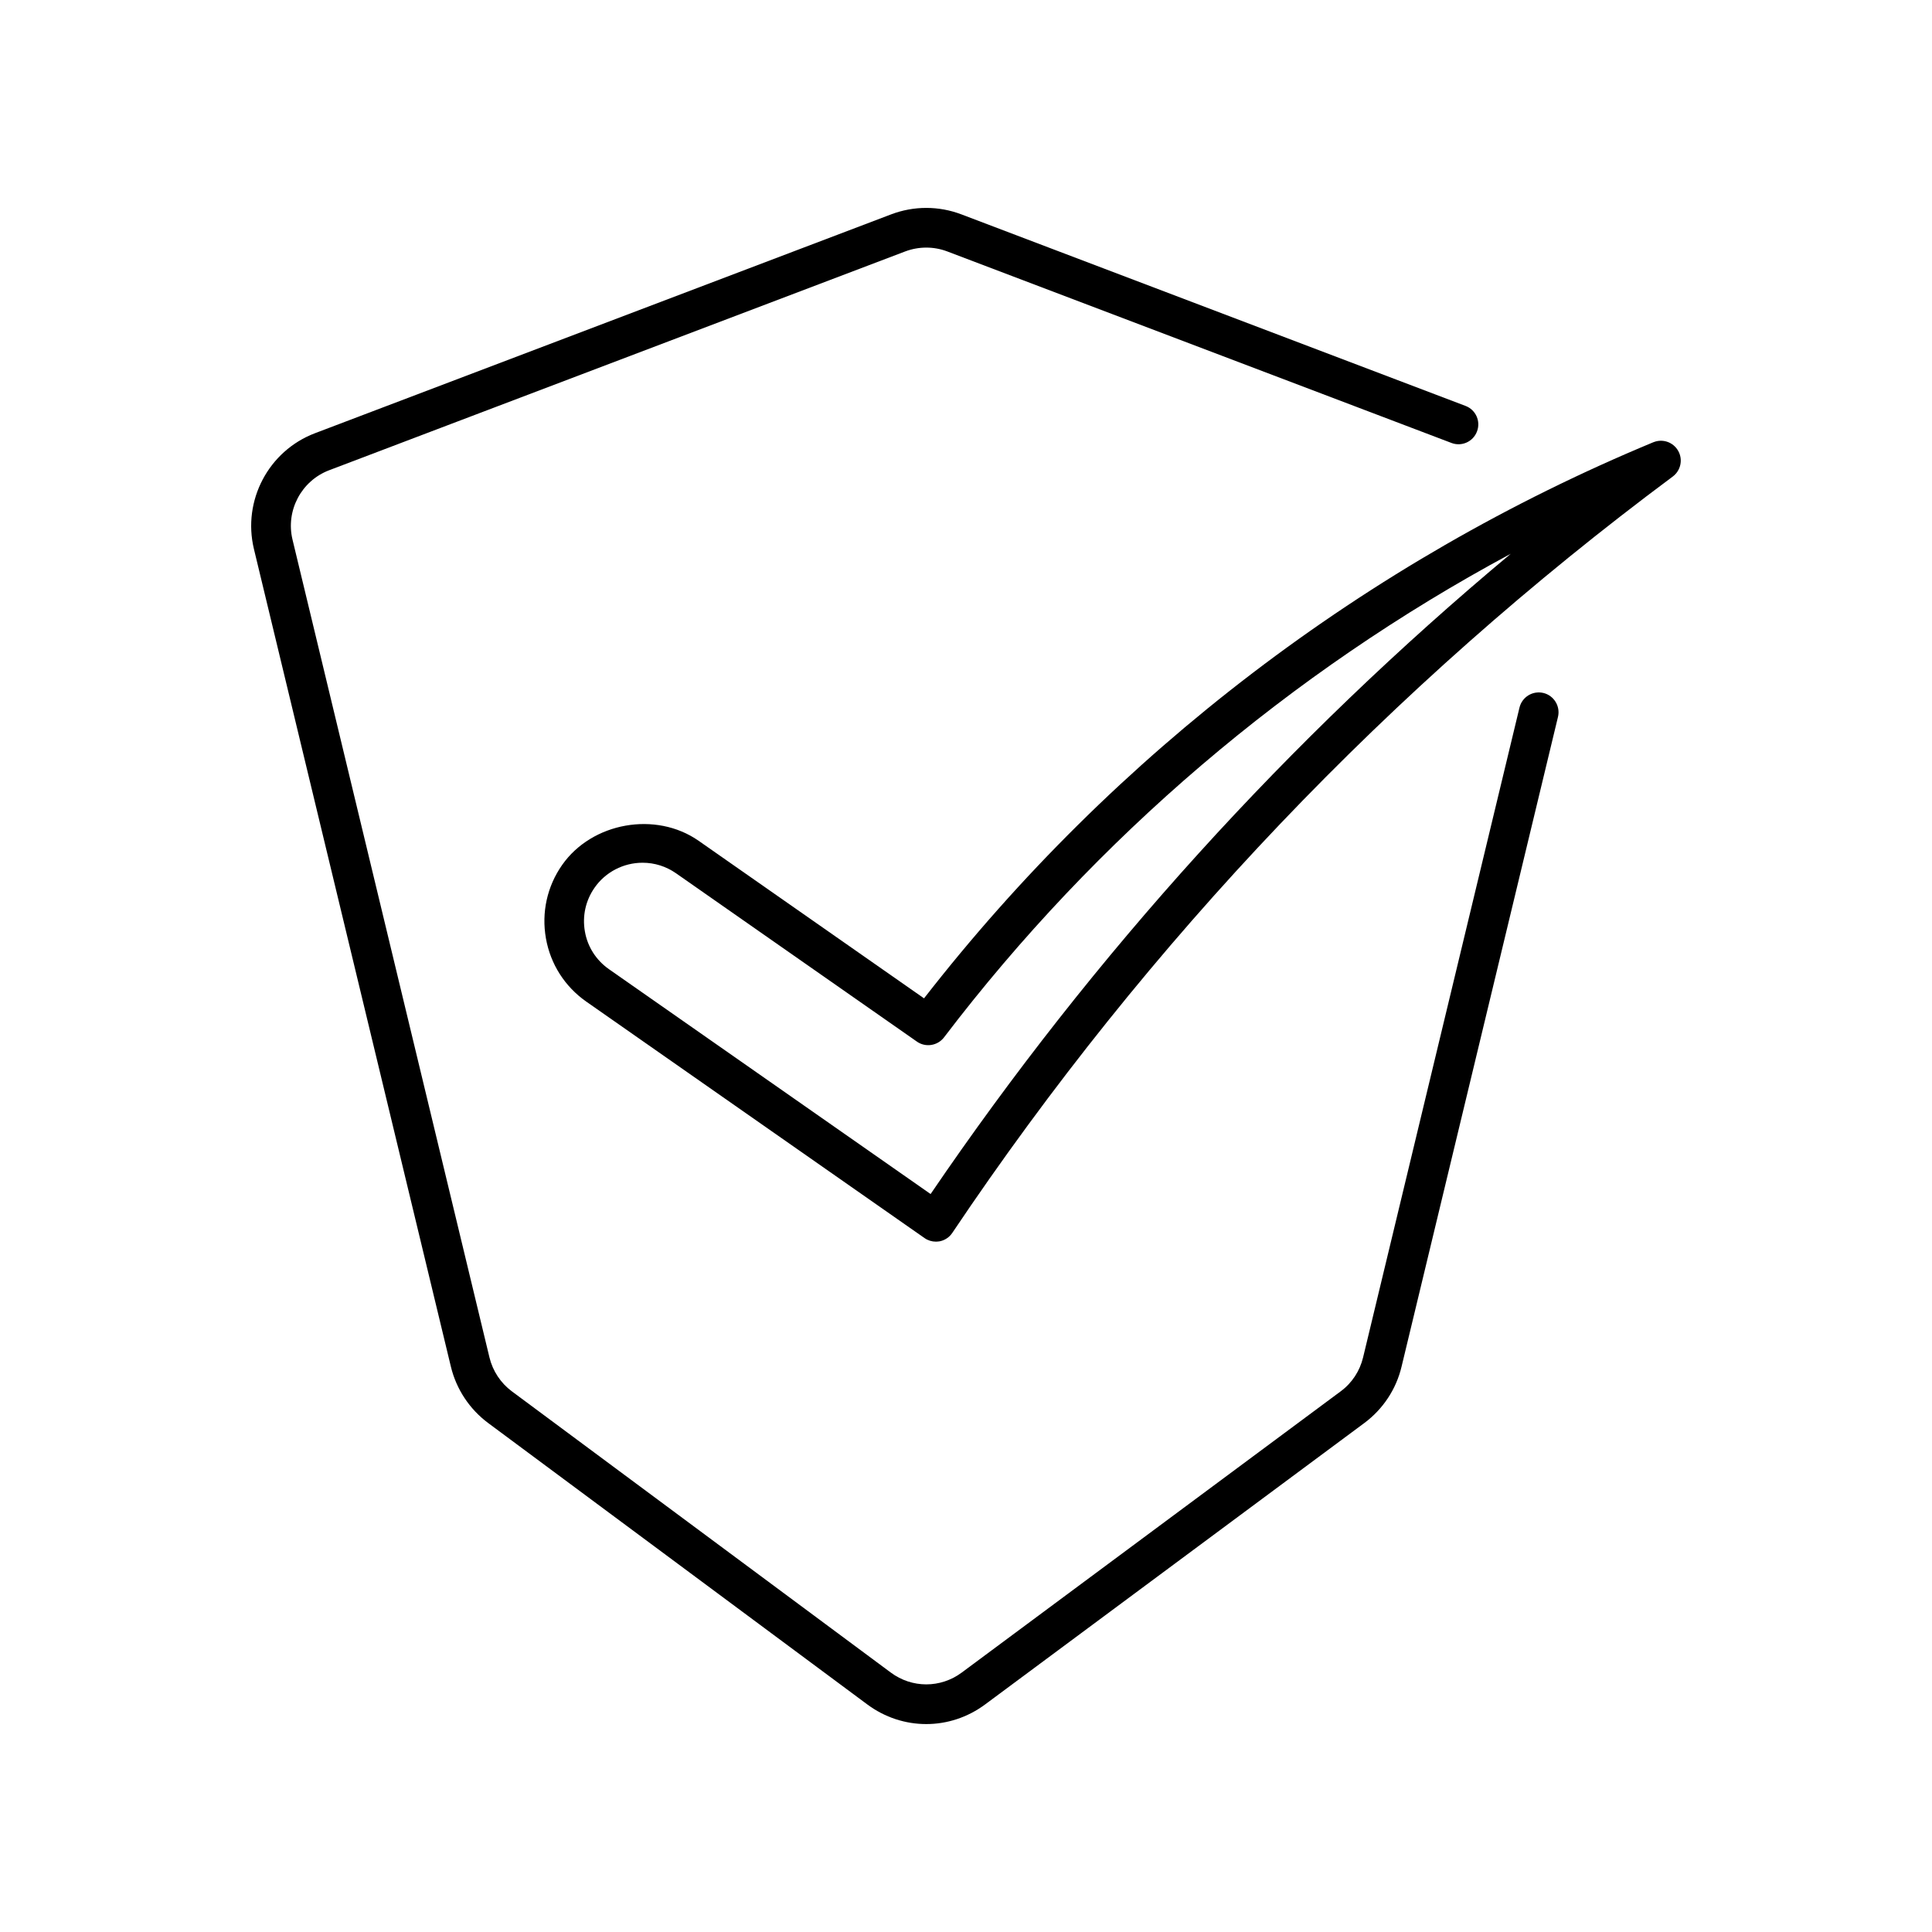
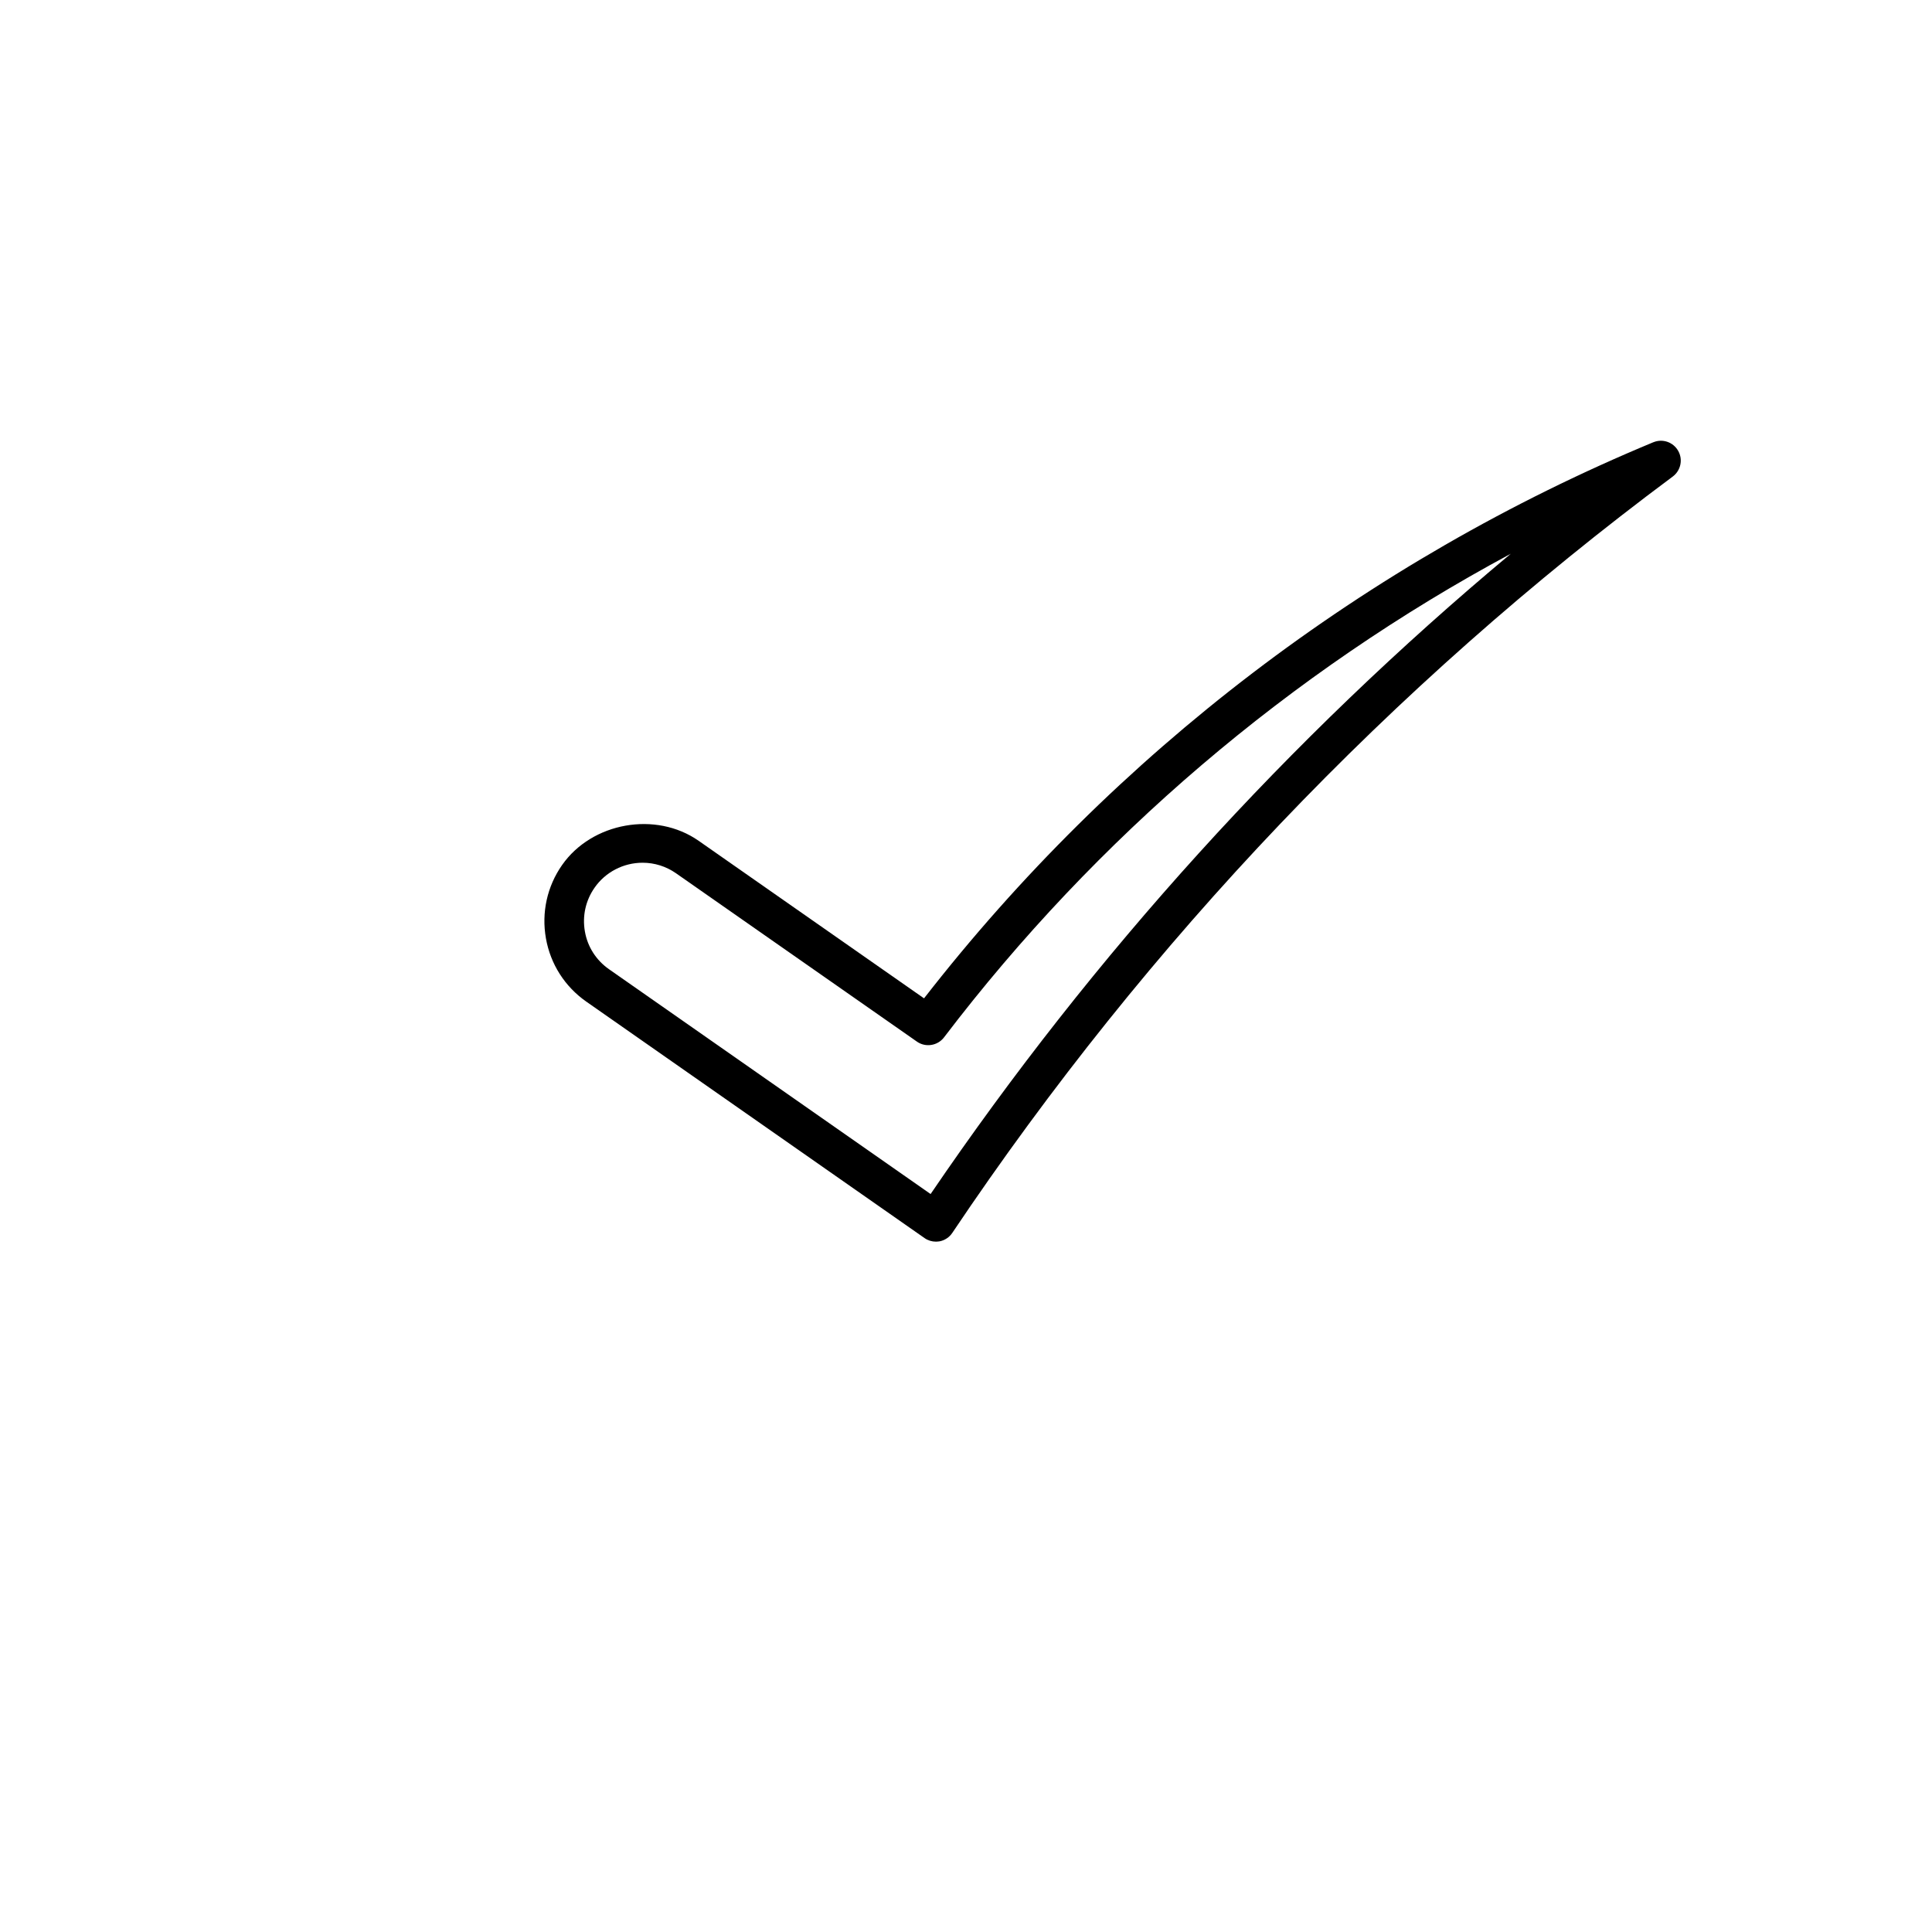
<svg xmlns="http://www.w3.org/2000/svg" fill="#000000" width="800px" height="800px" version="1.1" viewBox="144 144 512 512">
  <g>
-     <path d="m263.49 506.18c1.438 5.961 4.945 11.262 9.867 14.926l100.47 74.574c4.672 3.473 10.148 5.215 15.641 5.215 5.469 0 10.949-1.742 15.617-5.215l100.47-74.562c4.945-3.672 8.449-8.965 9.867-14.926l41.461-172.21c0.672-2.824-1.07-5.656-3.863-6.34-2.856-0.672-5.656 1.07-6.34 3.871l-41.449 172.22c-0.859 3.578-2.938 6.769-5.91 8.965l-100.47 74.562c-5.617 4.156-13.141 4.156-18.758 0l-100.47-74.562c-2.938-2.195-5.047-5.383-5.91-8.965l-52.188-216.71c-1.859-7.684 2.32-15.598 9.719-18.41l152.64-57.98c3.609-1.355 7.566-1.363 11.156 0l133.61 50.75c2.688 1.039 5.742-0.316 6.769-3.043 1.039-2.707-0.316-5.742-3.035-6.769l-133.6-50.762c-6.023-2.289-12.625-2.277-18.629 0l-152.67 57.992c-12.324 4.672-19.27 17.863-16.195 30.668z" />
    <path d="m582.17 261.19c-76.035 31.551-142.78 82.445-193.29 147.38l-59.723-41.742c-11.355-7.945-28.285-4.902-36.199 6.414-3.977 5.688-5.488 12.594-4.281 19.438 1.207 6.824 5.016 12.793 10.715 16.773l89.625 62.652c0.883 0.621 1.953 0.945 3 0.945 0.305 0 0.652-0.043 0.977-0.082 1.375-0.262 2.602-1.082 3.371-2.234 51.926-77.41 116.17-144.84 190.95-200.46 2.109-1.586 2.731-4.504 1.418-6.801-1.324-2.324-4.137-3.281-6.57-2.273zm-191.55 199.24-85.258-59.598c-3.371-2.371-5.656-5.91-6.359-9.992-0.715-4.074 0.188-8.188 2.562-11.586 2.875-4.144 7.652-6.621 12.73-6.621 3.18 0 6.234 0.965 8.859 2.793l63.836 44.609c2.277 1.605 5.469 1.125 7.18-1.113 40.379-53.047 91.727-96.754 150.2-128.17-58.863 49.129-110.45 106.04-153.75 169.68z" />
  </g>
</svg>